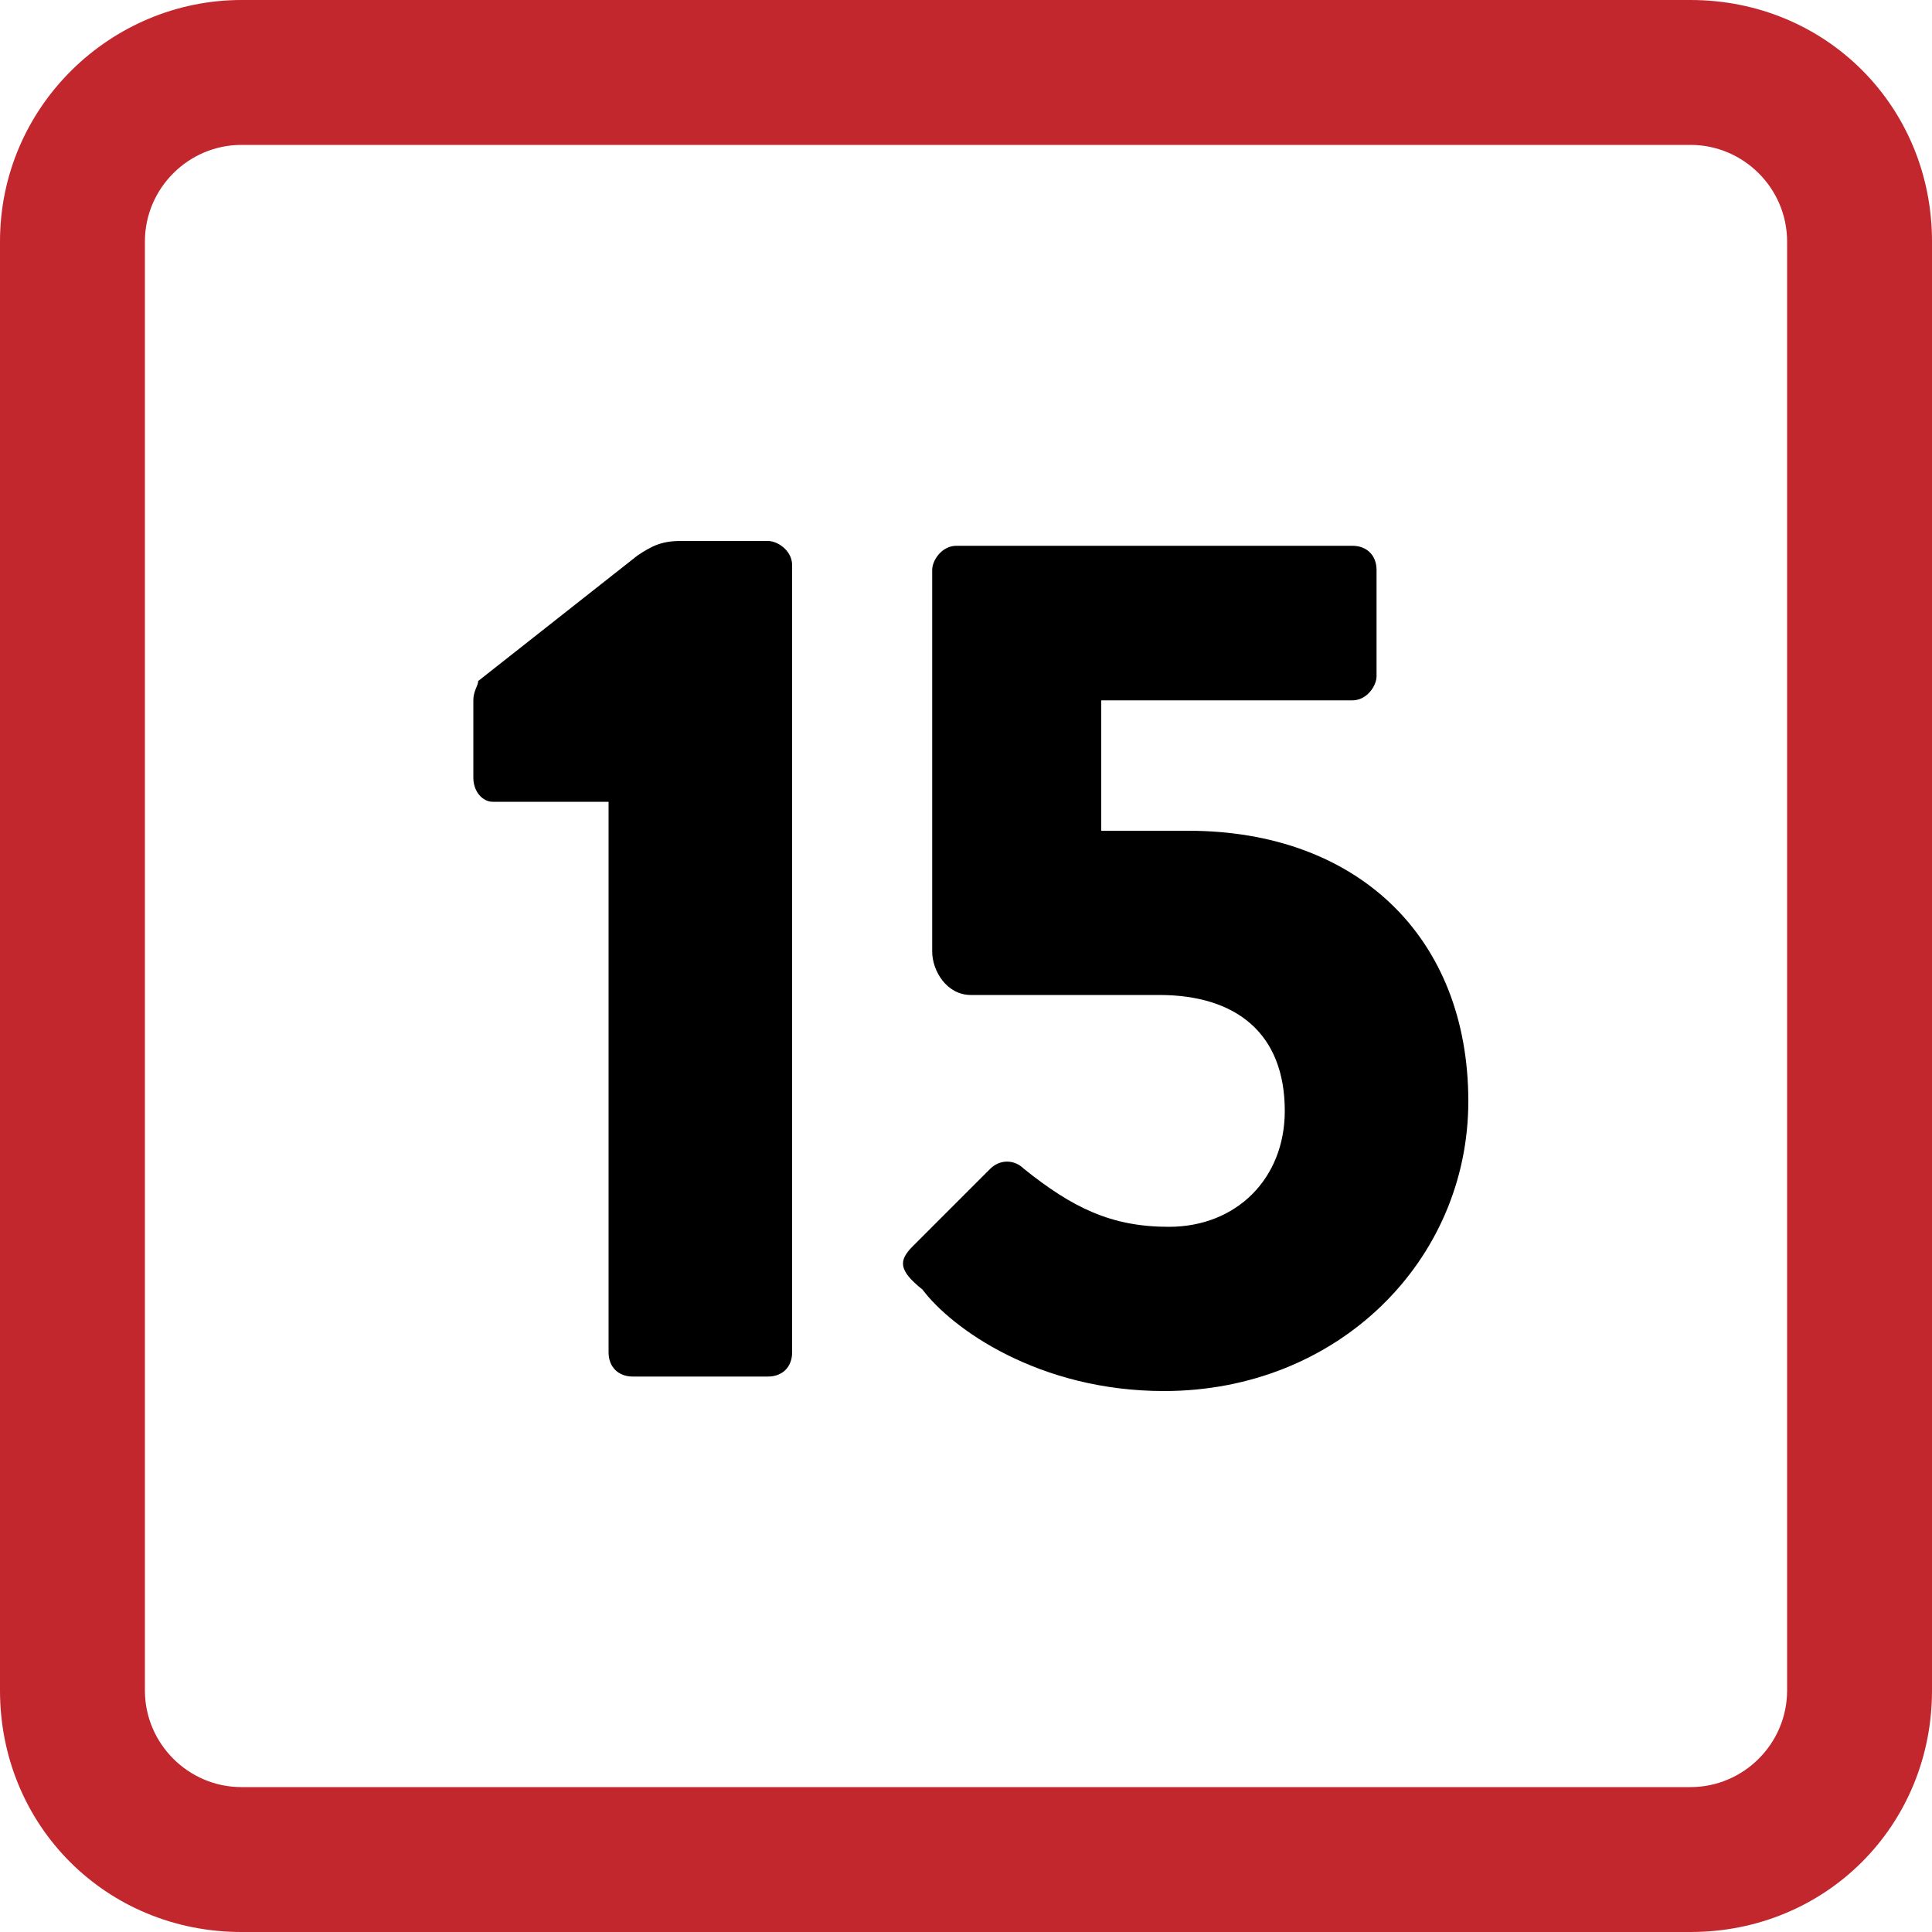
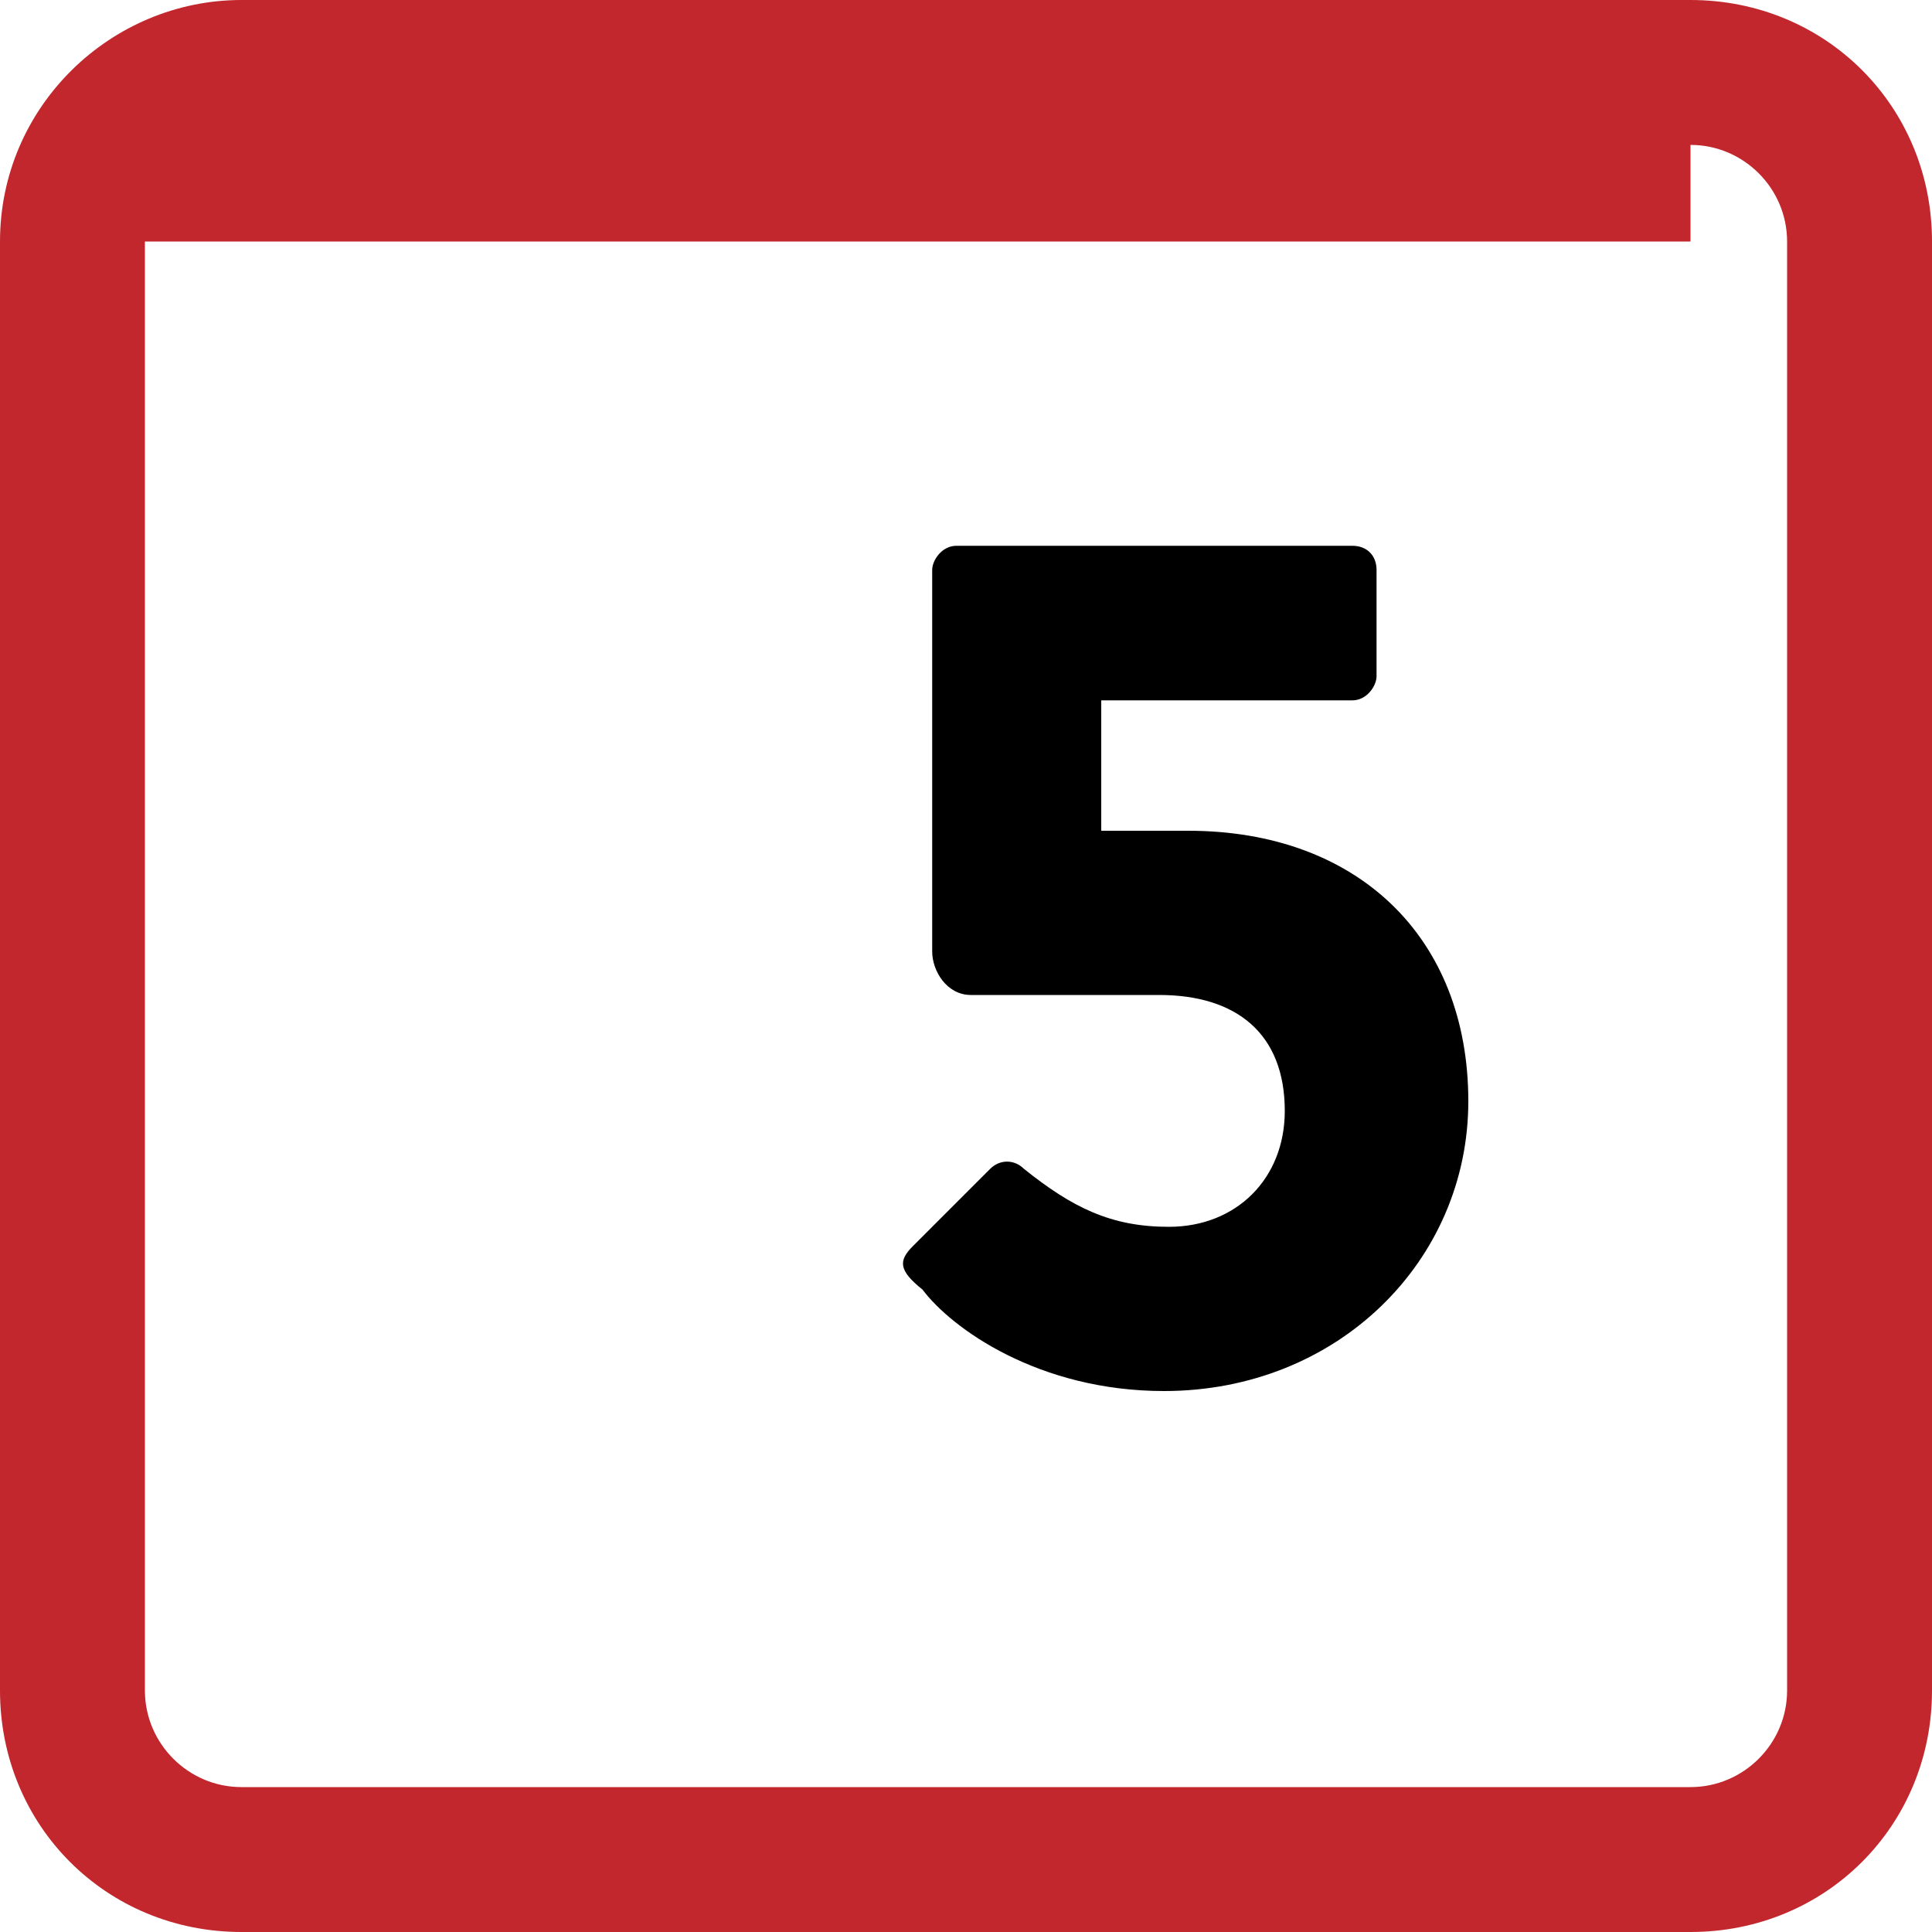
<svg xmlns="http://www.w3.org/2000/svg" version="1.1" id="Ebene_1" x="0px" y="0px" viewBox="0 0 40 40" style="enable-background:new 0 0 40 40;" xml:space="preserve">
  <style type="text/css">
	.st0{fill:#C1272D;}
</style>
  <g>
-     <path class="st0" d="M35,3c1.1,0,2,0.9,2,2v30c0,1.1-0.9,2-2,2H5c-1.1,0-2-0.9-2-2V5c0-1.1,0.9-2,2-2H35 M35,0H5C2.3,0,0,2.2,0,5   v30c0,2.8,2.2,5,5,5h30c2.8,0,5-2.2,5-5V5C40,2.2,37.8,0,35,0L35,0z" />
+     <path class="st0" d="M35,3c1.1,0,2,0.9,2,2v30c0,1.1-0.9,2-2,2H5c-1.1,0-2-0.9-2-2V5H35 M35,0H5C2.3,0,0,2.2,0,5   v30c0,2.8,2.2,5,5,5h30c2.8,0,5-2.2,5-5V5C40,2.2,37.8,0,35,0L35,0z" />
  </g>
  <g>
-     <path d="M12.6,16.6h-2.4c-0.2,0-0.4-0.2-0.4-0.5v-1.6c0-0.2,0.1-0.3,0.1-0.4l3.3-2.6c0.3-0.2,0.5-0.3,0.9-0.3h1.8   c0.2,0,0.5,0.2,0.5,0.5V28c0,0.3-0.2,0.5-0.5,0.5h-2.8c-0.3,0-0.5-0.2-0.5-0.5V16.6z" />
    <path d="M18.9,25.8l1.6-1.6c0.2-0.2,0.5-0.2,0.7,0c1,0.8,1.8,1.2,3,1.2c1.4,0,2.4-1,2.4-2.4c0-1.6-1-2.4-2.6-2.4h-3.9   c-0.5,0-0.8-0.5-0.8-0.9v-7.9c0-0.2,0.2-0.5,0.5-0.5h8.2c0.3,0,0.5,0.2,0.5,0.5V14c0,0.2-0.2,0.5-0.5,0.5h-5.2v2.7h1.8   c3.5,0,5.8,2.2,5.8,5.6c0,3.3-2.7,6-6.3,6c-2.6,0-4.4-1.3-5-2.1C18.6,26.3,18.6,26.1,18.9,25.8z" />
  </g>
</svg>